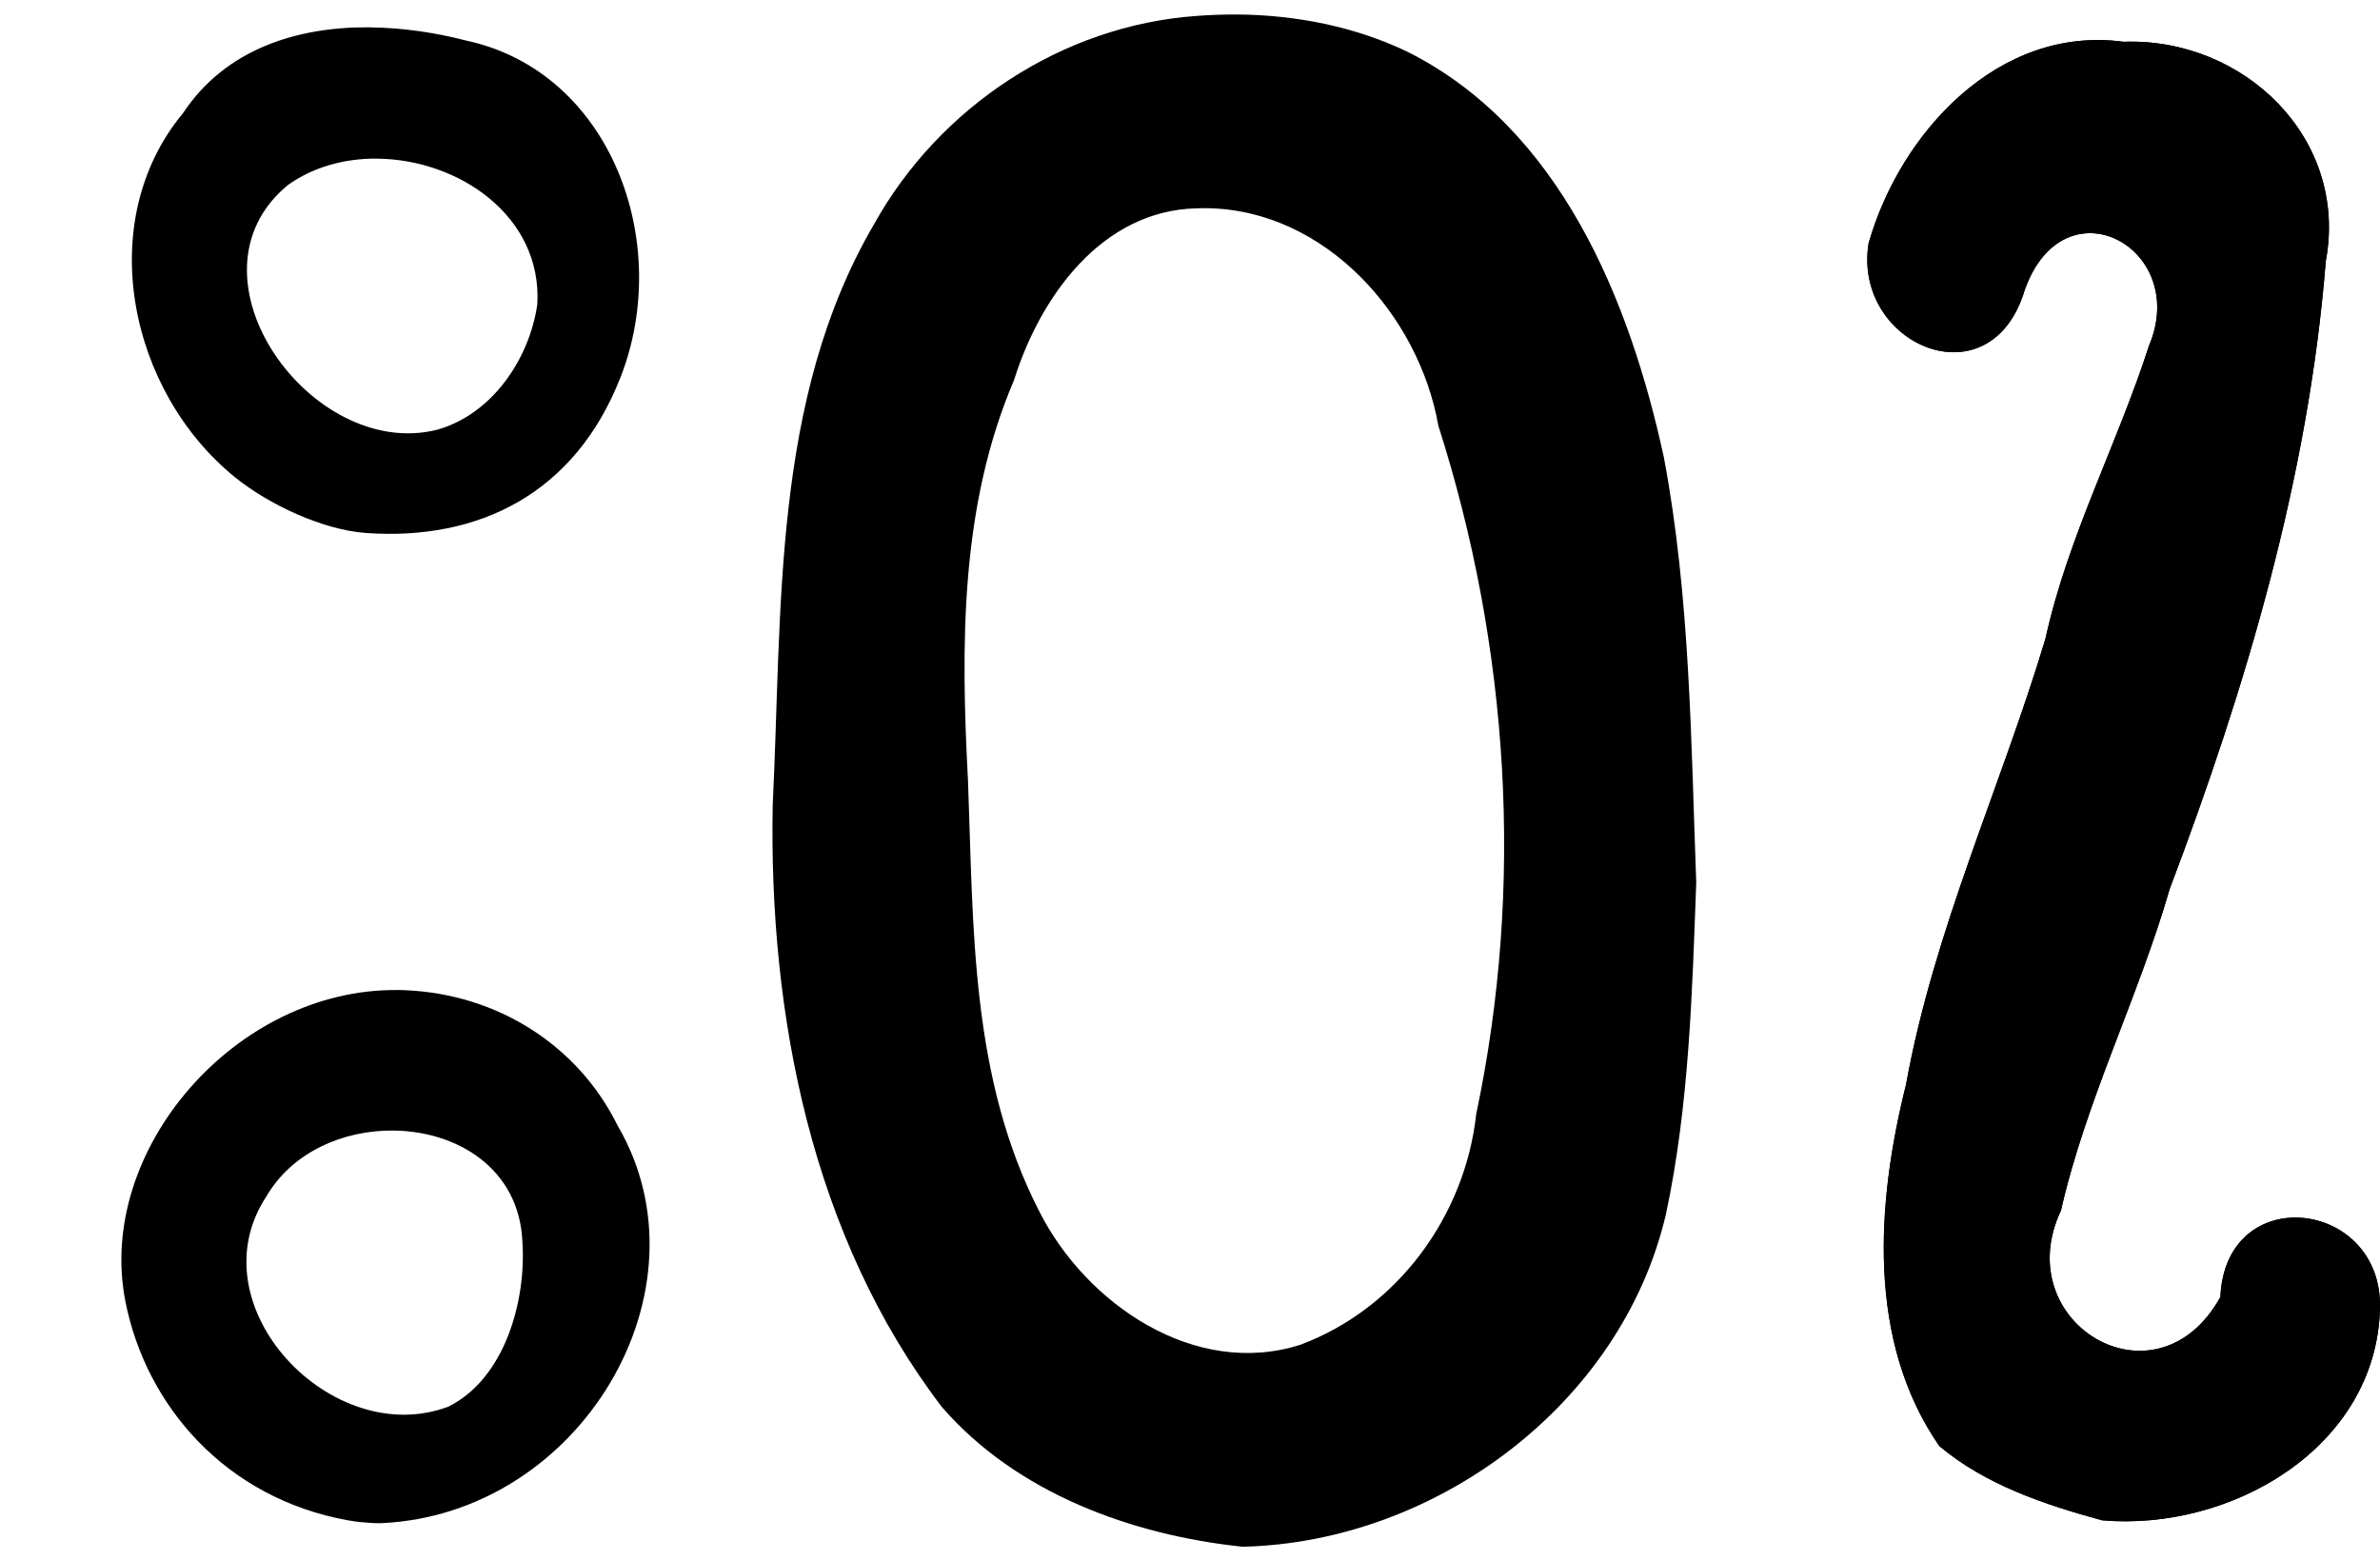
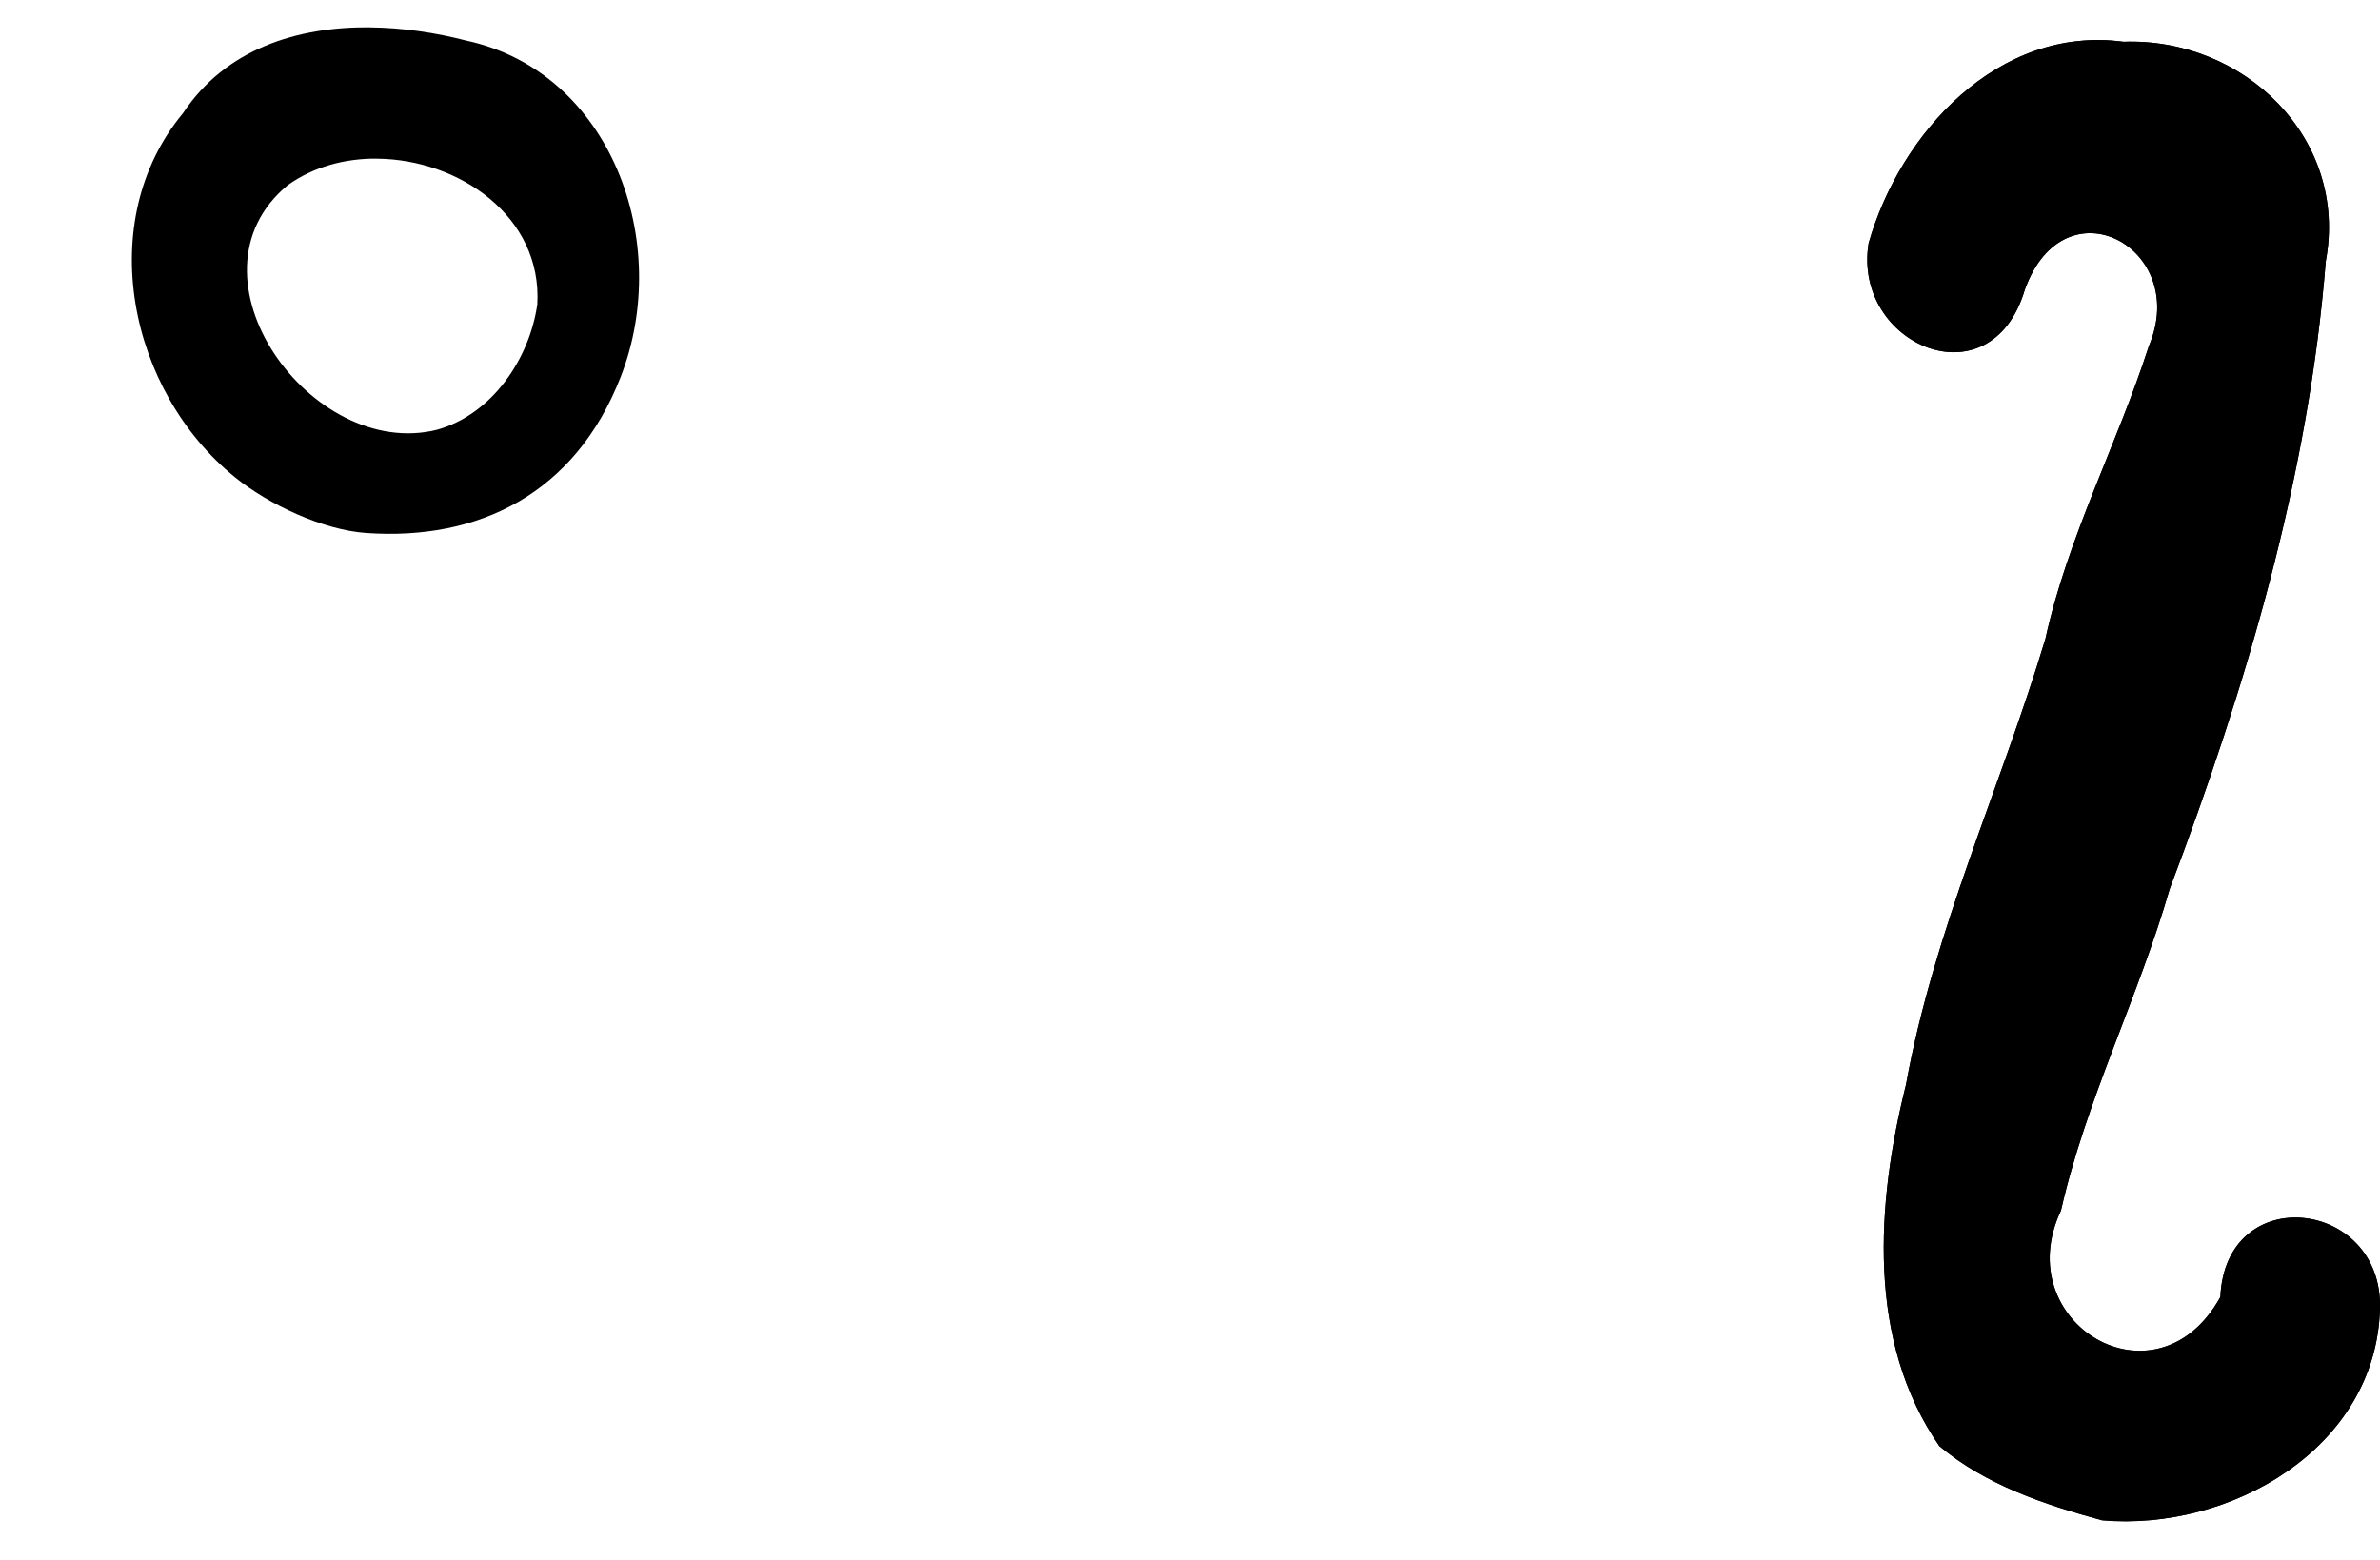
<svg xmlns="http://www.w3.org/2000/svg" xmlns:ns1="http://www.inkscape.org/namespaces/inkscape" xmlns:ns2="http://sodipodi.sourceforge.net/DTD/sodipodi-0.dtd" width="40.777mm" height="26.735mm" viewBox="0 0 40.777 26.735" version="1.1" id="svg5" ns1:version="1.1 (c68e22c387, 2021-05-23)" ns2:docname="8Ol.svg" ns1:export-filename="C:\Nextcloud\Documents\00-Illustration\8Ol.png" ns1:export-xdpi="96" ns1:export-ydpi="96">
  <defs id="defs2" />
  <g ns1:label="Calque 1" ns1:groupmode="layer" id="layer1" transform="translate(-61.89,-114.036)">
    <g id="g6318">
      <path d="m 97.901,140.089 c 2.205,0.194 4.706,-1.239 4.766,-3.636 0.044,-1.872 -2.647,-2.187 -2.735,-0.19 -1.096,1.974 -3.642,0.445 -2.731,-1.483 0.431,-1.896 1.325,-3.649 1.863,-5.511 1.309,-3.459 2.38,-7.058 2.674,-10.758 0.394,-2.106 -1.406,-3.833 -3.465,-3.759 -2.143,-0.288 -3.829,1.562 -4.368,3.454 -0.278,1.738 2.09,2.759 2.676,0.797 0.674,-1.893 2.839,-0.718 2.127,0.961 -0.545,1.69 -1.389,3.27 -1.773,5.018 -0.77,2.559 -1.911,4.996 -2.389,7.642 -0.507,2.027 -0.677,4.391 0.571,6.193 0.794,0.667 1.8,1.001 2.784,1.271 z" id="path3129" ns1:original-d="M 0,0" ns1:path-effect="#path-effect3127" />
      <path id="path5982" style="color:#000000;fill:#000000;stroke-width:0.028;-inkscape-stroke:none" d="m 68.224,114.504 c -1.242,-0.011 -2.469,0.371 -3.197,1.469 -1.546,1.864 -0.925,4.773 0.891,6.243 0.579,0.468 1.504,0.902 2.247,0.954 1.918,0.134 3.576,-0.667 4.359,-2.675 0.901,-2.311 -0.171,-5.229 -2.643,-5.763 -0.525,-0.136 -1.093,-0.222 -1.658,-0.227 z m 0.127,2.251 c 1.397,0.011 2.831,0.984 2.745,2.495 -0.134,0.937 -0.775,1.887 -1.719,2.151 -2.15,0.539 -4.443,-2.636 -2.556,-4.193 0.442,-0.315 0.983,-0.459 1.53,-0.454 z" />
-       <path id="path5978" style="color:#000000;fill:#000000;stroke-width:0.028;-inkscape-stroke:none" d="m 68.694,131.002 c -2.768,-0.024 -5.164,2.745 -4.656,5.334 0.354,1.801 1.728,3.377 3.811,3.753 0.206,0.037 0.257,0.032 0.356,0.042 0.071,0.008 0.213,0.008 0.213,0.008 v -5.2e-4 c 3.418,-0.151 5.704,-3.996 4.053,-6.815 -0.675,-1.369 -2.053,-2.254 -3.646,-2.319 -0.044,-0.002 -0.088,-0.003 -0.132,-0.004 z m -0.059,2.408 c 1.099,0.013 2.157,0.658 2.206,1.915 0.066,1.021 -0.311,2.344 -1.271,2.817 -1.992,0.751 -4.353,-1.729 -3.115,-3.605 0.446,-0.764 1.326,-1.137 2.18,-1.127 z" />
-       <path id="path5972" style="color:#000000;fill:#000000;stroke-width:0.028;-inkscape-stroke:none" d="m 83.084,114.285 c -0.232,-0.002 -0.463,0.006 -0.693,0.024 -2.301,0.162 -4.409,1.56 -5.525,3.568 -1.755,3.001 -1.571,6.602 -1.737,9.953 -0.068,3.61 0.671,7.401 2.901,10.321 1.281,1.474 3.252,2.192 5.148,2.391 3.303,-0.074 6.5,-2.44 7.257,-5.708 0.395,-1.858 0.447,-3.778 0.517,-5.673 -0.09,-2.433 -0.103,-4.885 -0.554,-7.285 -0.587,-2.703 -1.782,-5.643 -4.394,-6.953 -0.905,-0.434 -1.916,-0.631 -2.92,-0.639 z m -0.499,3.319 c 2.009,0.037 3.613,1.824 3.949,3.729 1.213,3.793 1.474,7.888 0.649,11.791 -0.191,1.75 -1.349,3.334 -3.011,3.956 -1.805,0.579 -3.67,-0.694 -4.473,-2.279 -1.185,-2.305 -1.13,-4.874 -1.224,-7.385 -0.122,-2.309 -0.14,-4.697 0.788,-6.864 0.443,-1.42 1.496,-2.907 3.126,-2.946 0.066,-0.002 0.131,-0.003 0.196,-0.002 z m 0.454,9.768 -0.002,0.082 z" />
      <path style="color:#000000;fill:#000000;stroke-width:0.028;-inkscape-stroke:none" d="m 97.901,140.089 c 2.205,0.194 4.706,-1.239 4.766,-3.636 0.044,-1.872 -2.647,-2.187 -2.735,-0.19 -1.096,1.974 -3.642,0.445 -2.731,-1.483 0.431,-1.896 1.325,-3.649 1.863,-5.511 1.309,-3.459 2.38,-7.058 2.674,-10.758 0.394,-2.106 -1.406,-3.833 -3.465,-3.759 -2.143,-0.288 -3.829,1.562 -4.368,3.454 -0.278,1.738 2.09,2.759 2.676,0.797 0.674,-1.893 2.839,-0.718 2.127,0.961 -0.545,1.69 -1.389,3.27 -1.773,5.018 -0.77,2.559 -1.911,4.996 -2.389,7.642 -0.507,2.027 -0.677,4.391 0.571,6.193 0.794,0.667 1.8,1.001 2.784,1.271 z" id="path93" />
    </g>
  </g>
</svg>